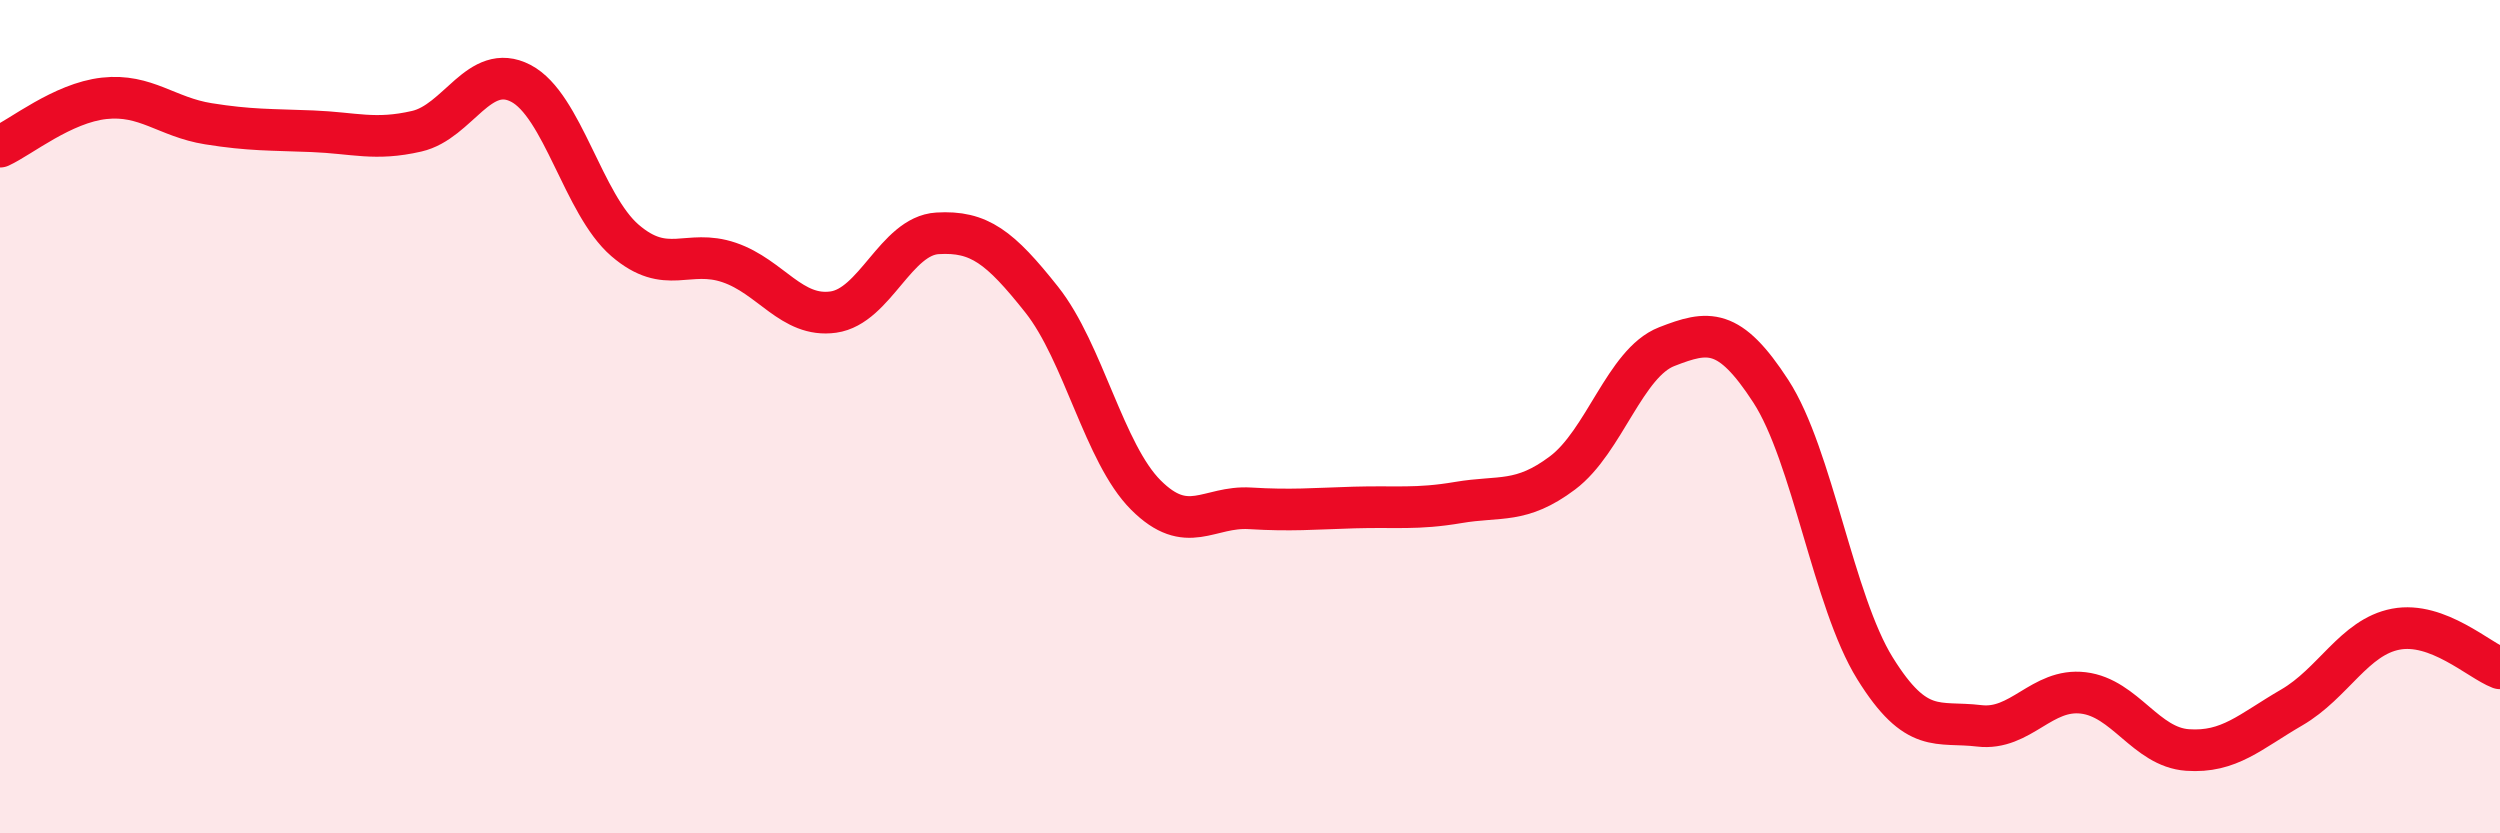
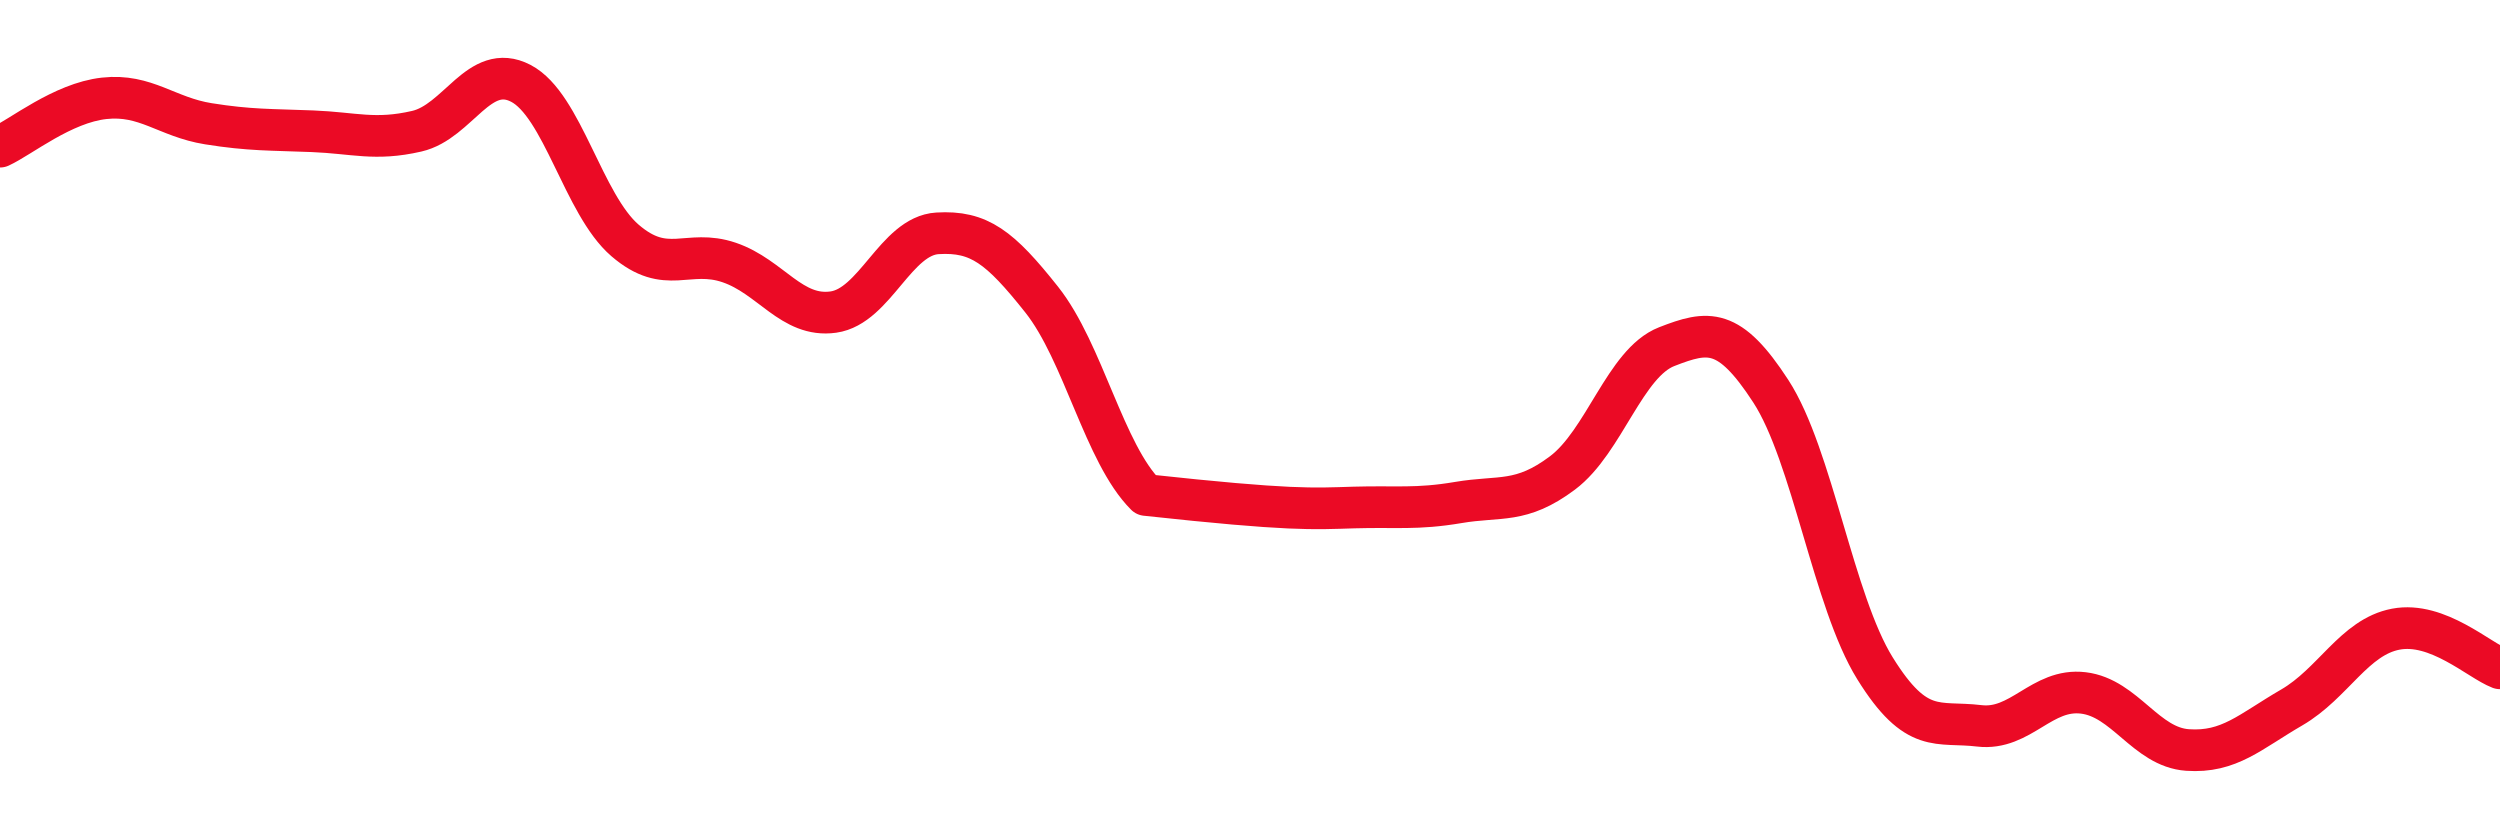
<svg xmlns="http://www.w3.org/2000/svg" width="60" height="20" viewBox="0 0 60 20">
-   <path d="M 0,3.52 C 0.5,3.29 1.5,2.47 2.5,2.36 C 3.5,2.25 4,2.81 5,2.97 C 6,3.13 6.5,3.11 7.5,3.15 C 8.5,3.19 9,3.38 10,3.15 C 11,2.92 11.5,1.48 12.5,2 C 13.5,2.52 14,4.91 15,5.77 C 16,6.63 16.5,5.96 17.5,6.3 C 18.5,6.64 19,7.63 20,7.49 C 21,7.35 21.5,5.66 22.5,5.6 C 23.5,5.54 24,5.93 25,7.19 C 26,8.45 26.5,10.88 27.5,11.88 C 28.5,12.88 29,12.14 30,12.2 C 31,12.26 31.5,12.21 32.5,12.18 C 33.5,12.15 34,12.23 35,12.06 C 36,11.89 36.5,12.1 37.5,11.35 C 38.5,10.6 39,8.71 40,8.32 C 41,7.93 41.5,7.85 42.5,9.39 C 43.5,10.93 44,14.43 45,16.04 C 46,17.65 46.5,17.3 47.5,17.42 C 48.5,17.54 49,16.51 50,16.63 C 51,16.75 51.5,17.93 52.5,18 C 53.5,18.07 54,17.56 55,16.98 C 56,16.4 56.5,15.29 57.5,15.1 C 58.5,14.91 59.5,15.85 60,16.04L60 20L0 20Z" fill="#EB0A25" opacity="0.1" stroke-linecap="round" stroke-linejoin="round" />
-   <path d="M 0,3.52 C 0.5,3.29 1.5,2.47 2.5,2.36 C 3.5,2.25 4,2.81 5,2.97 C 6,3.13 6.5,3.11 7.5,3.15 C 8.5,3.19 9,3.38 10,3.15 C 11,2.92 11.5,1.48 12.5,2 C 13.5,2.52 14,4.91 15,5.77 C 16,6.63 16.5,5.96 17.5,6.3 C 18.5,6.64 19,7.63 20,7.49 C 21,7.35 21.5,5.66 22.5,5.6 C 23.5,5.54 24,5.93 25,7.19 C 26,8.45 26.5,10.88 27.5,11.88 C 28.5,12.88 29,12.14 30,12.2 C 31,12.26 31.5,12.21 32.5,12.18 C 33.5,12.15 34,12.23 35,12.06 C 36,11.89 36.5,12.1 37.5,11.35 C 38.5,10.6 39,8.71 40,8.32 C 41,7.93 41.5,7.85 42.5,9.39 C 43.5,10.93 44,14.43 45,16.04 C 46,17.65 46.5,17.3 47.5,17.42 C 48.5,17.54 49,16.51 50,16.63 C 51,16.75 51.5,17.93 52.5,18 C 53.5,18.07 54,17.56 55,16.98 C 56,16.4 56.5,15.29 57.5,15.1 C 58.5,14.91 59.5,15.85 60,16.04" stroke="#EB0A25" stroke-width="1" fill="none" stroke-linecap="round" stroke-linejoin="round" />
+   <path d="M 0,3.52 C 0.5,3.29 1.5,2.47 2.5,2.36 C 3.5,2.25 4,2.81 5,2.97 C 6,3.13 6.5,3.11 7.5,3.15 C 8.5,3.19 9,3.38 10,3.15 C 11,2.92 11.5,1.48 12.5,2 C 13.5,2.52 14,4.91 15,5.77 C 16,6.63 16.5,5.96 17.5,6.3 C 18.5,6.64 19,7.63 20,7.49 C 21,7.35 21.5,5.66 22.5,5.6 C 23.5,5.54 24,5.93 25,7.19 C 26,8.45 26.5,10.88 27.5,11.88 C 31,12.26 31.5,12.21 32.5,12.18 C 33.5,12.15 34,12.23 35,12.06 C 36,11.89 36.5,12.1 37.5,11.35 C 38.5,10.6 39,8.71 40,8.32 C 41,7.93 41.5,7.85 42.5,9.39 C 43.5,10.93 44,14.43 45,16.04 C 46,17.65 46.5,17.3 47.5,17.42 C 48.5,17.54 49,16.51 50,16.63 C 51,16.75 51.5,17.93 52.5,18 C 53.5,18.07 54,17.56 55,16.98 C 56,16.4 56.5,15.29 57.5,15.1 C 58.5,14.91 59.5,15.85 60,16.04" stroke="#EB0A25" stroke-width="1" fill="none" stroke-linecap="round" stroke-linejoin="round" />
</svg>